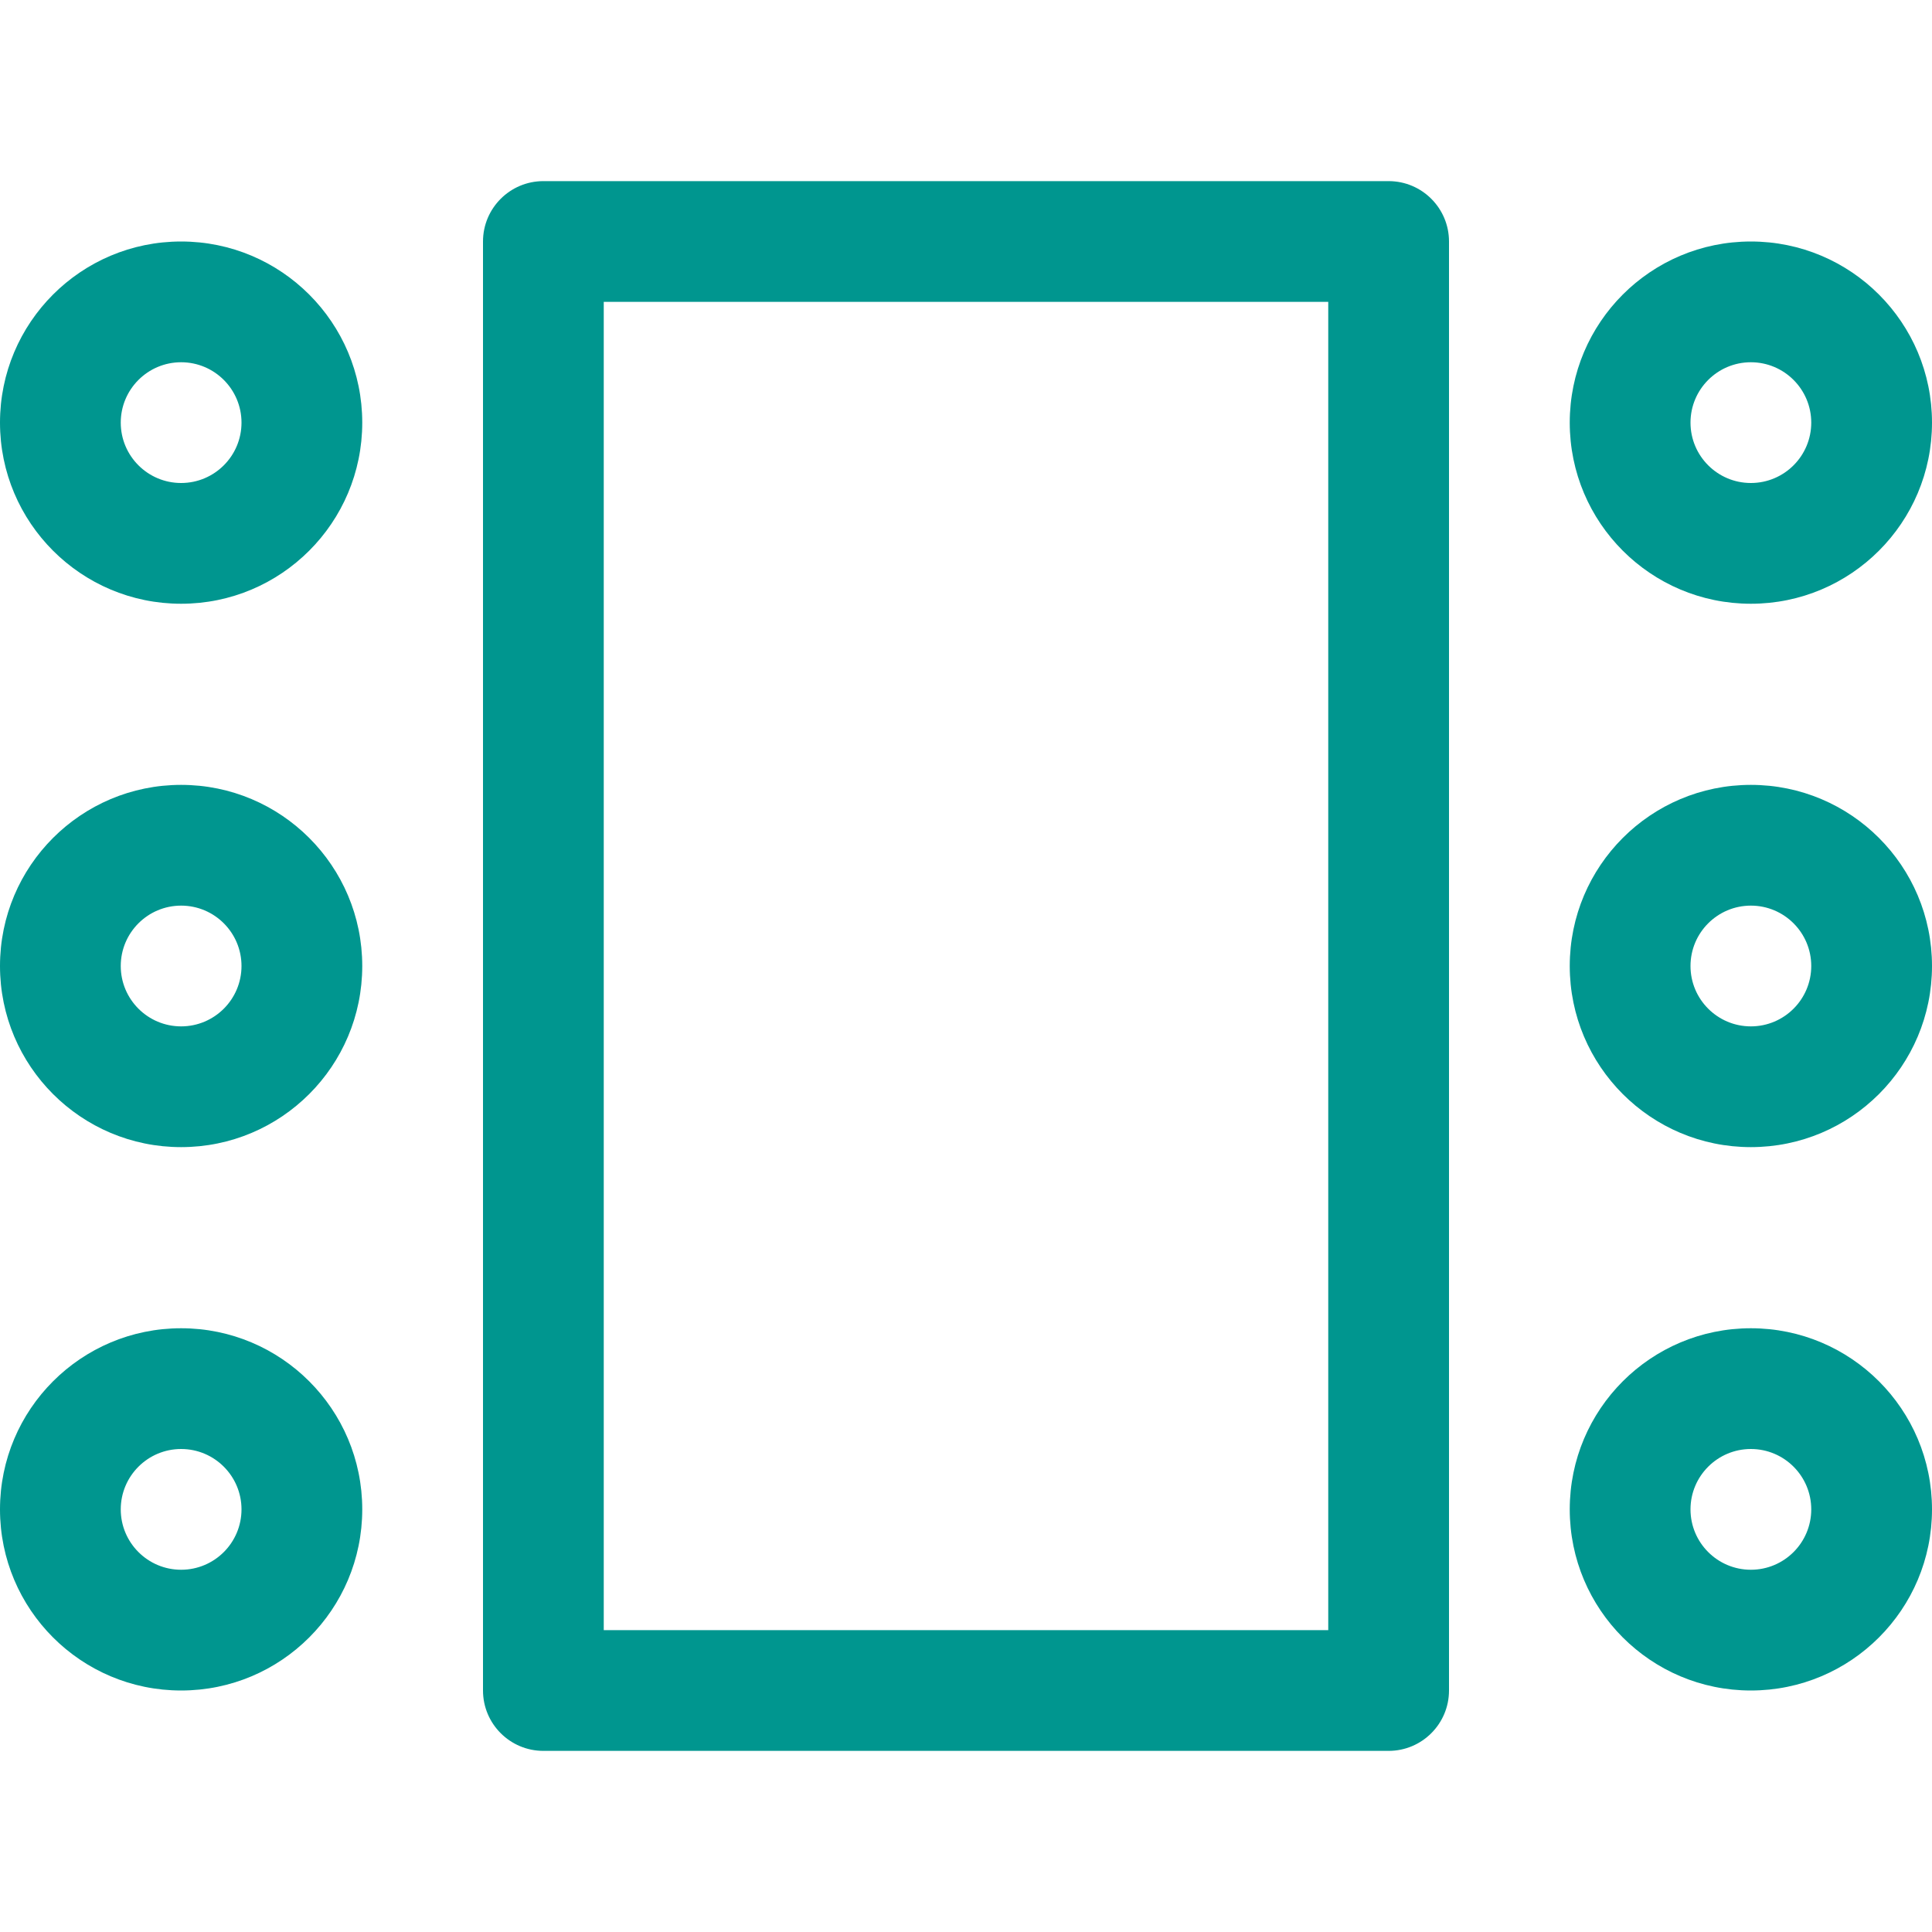
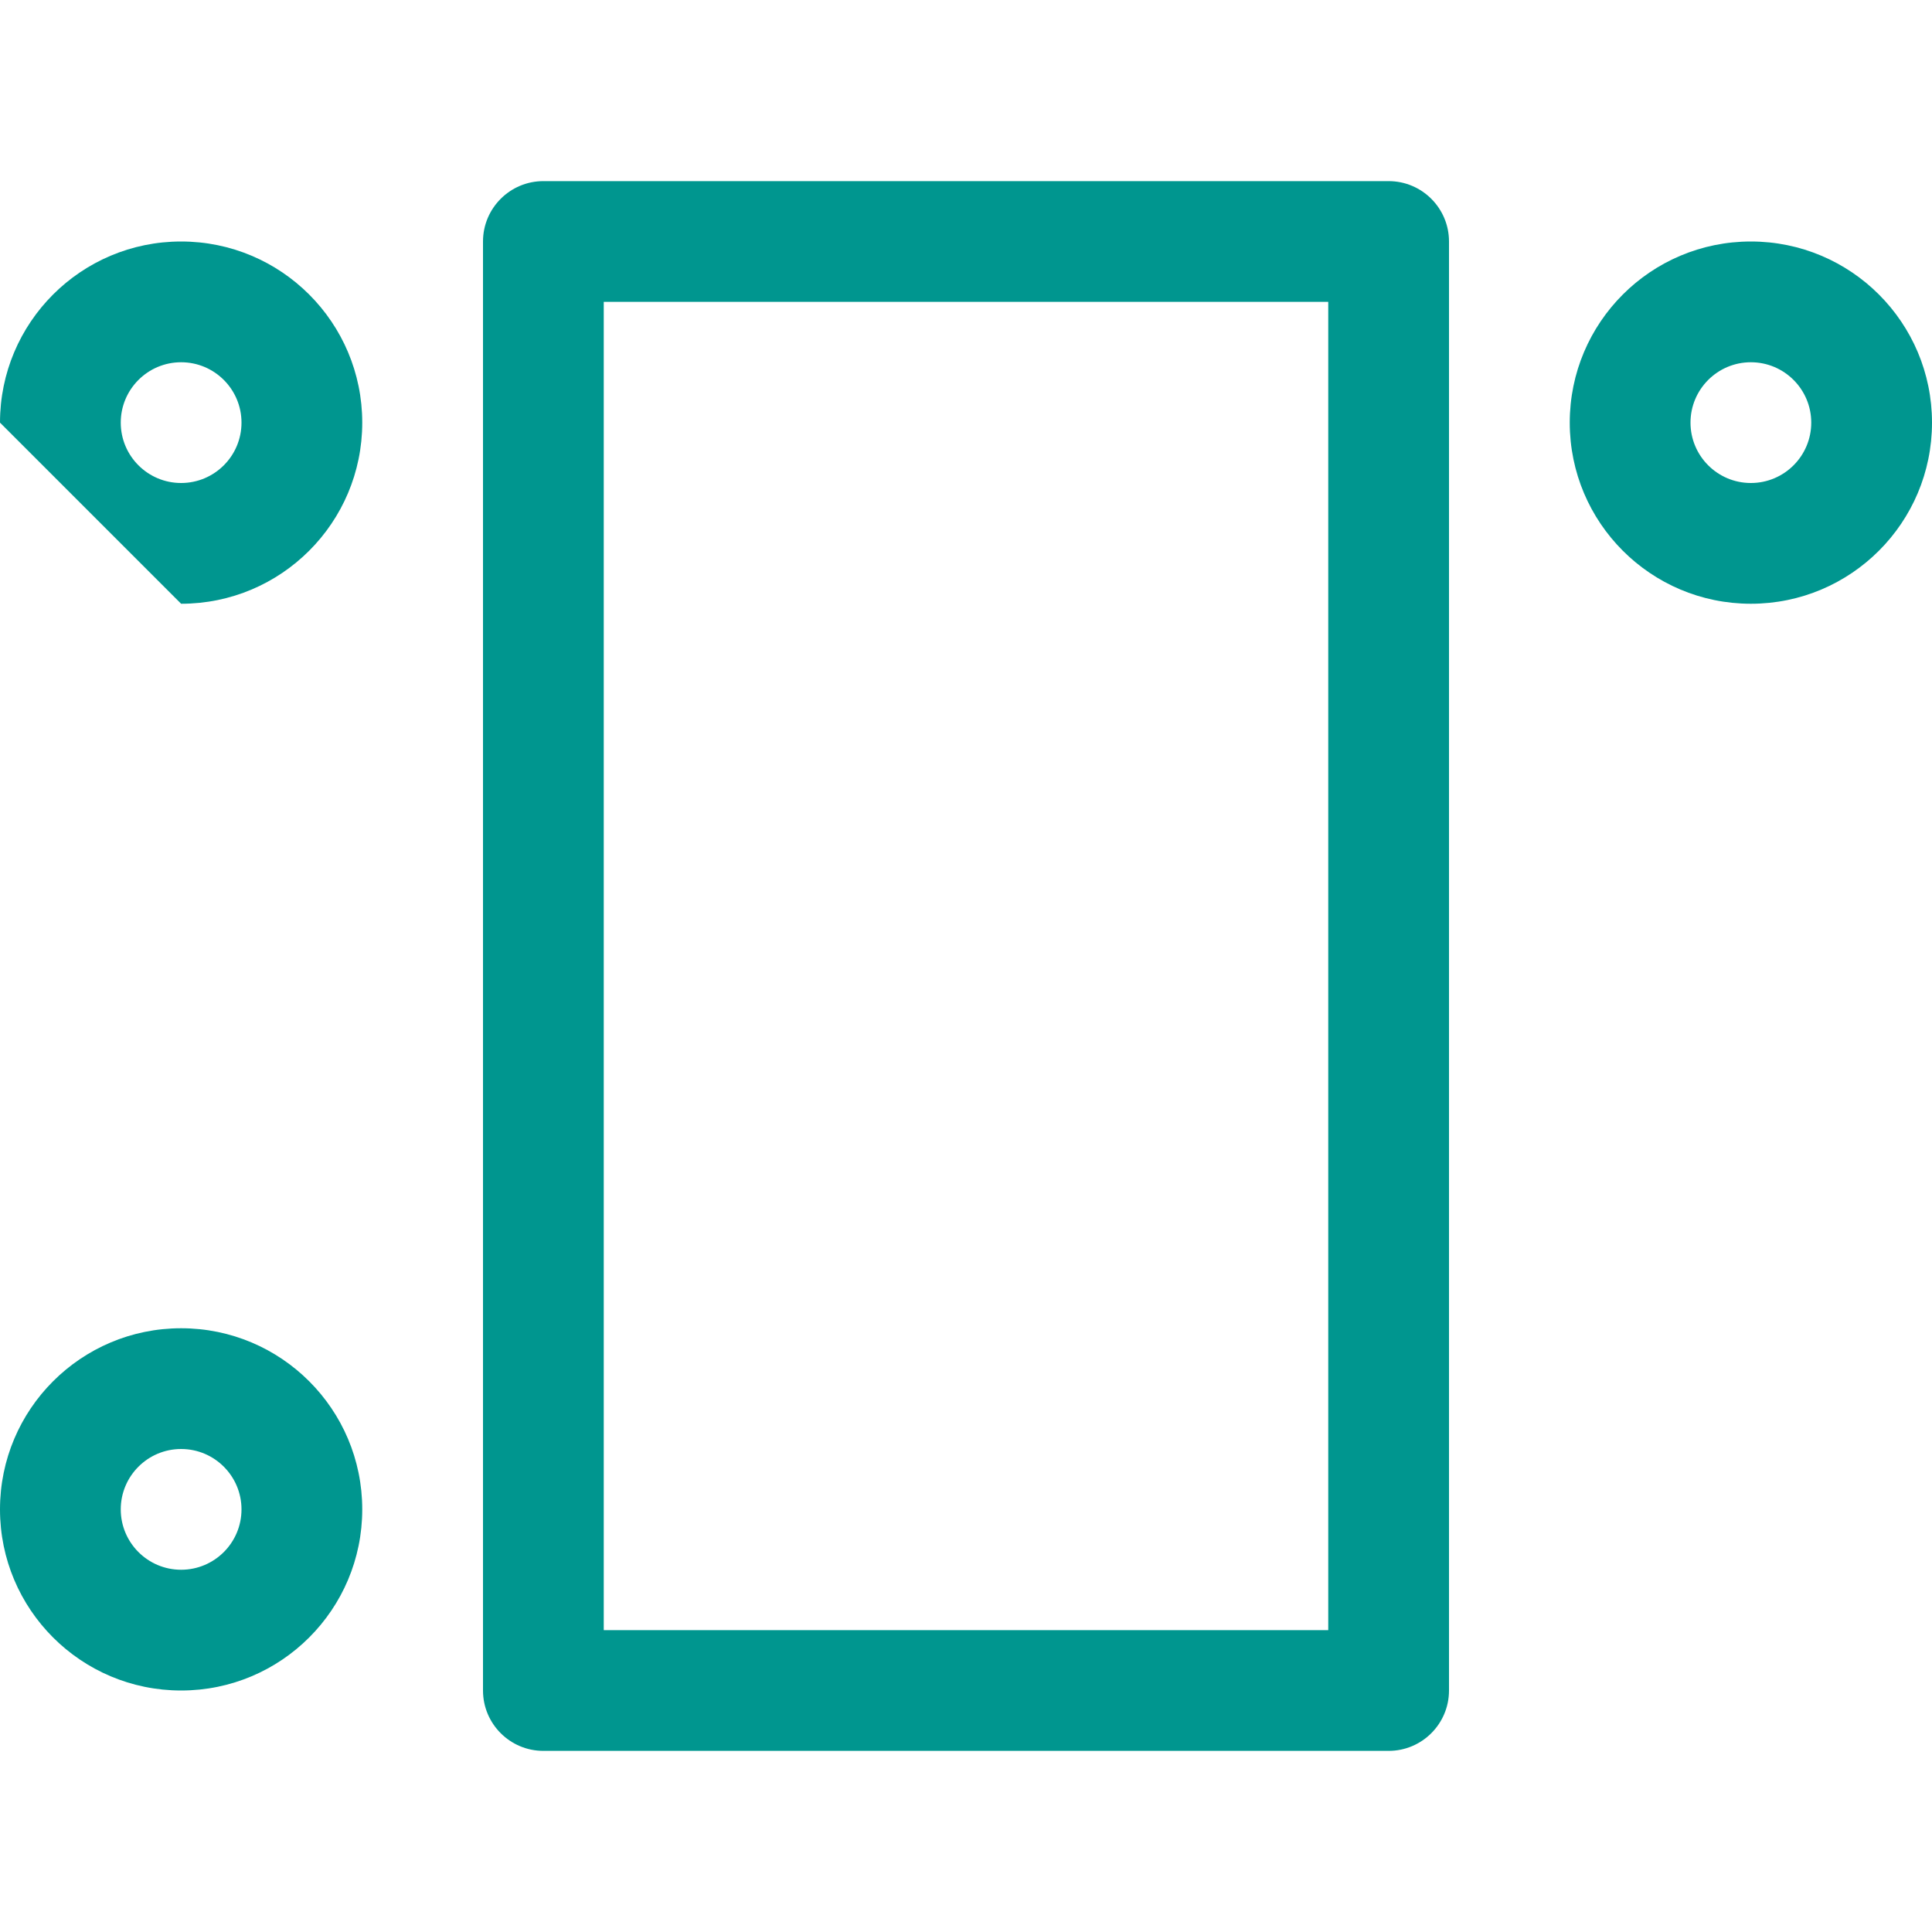
<svg xmlns="http://www.w3.org/2000/svg" id="Layer_1" data-name="Layer 1" viewBox="0 0 32 32">
  <path fill-rule="evenodd" clip-rule="evenodd" d="M8 4C8 3.448 8.448 3 9 3H23C23.552 3 24 3.448 24 4V28C24 28.552 23.552 29 23 29H9C8.448 29 8 28.552 8 28V4ZM22 5H10V27H22V5Z" fill="#00968F" />
-   <path fill-rule="evenodd" clip-rule="evenodd" d="M0 7C0 5.343 1.343 4 3 4C4.657 4 6 5.343 6 7C6 8.657 4.657 10 3 10C1.343 10 0 8.657 0 7ZM3 6C2.448 6 2 6.448 2 7C2 7.552 2.448 8 3 8C3.552 8 4 7.552 4 7C4 6.448 3.552 6 3 6Z" fill="#00968F" />
-   <path fill-rule="evenodd" clip-rule="evenodd" d="M3 13C1.343 13 0 14.343 0 16C0 17.657 1.343 19 3 19C4.657 19 6 17.657 6 16C6 14.343 4.657 13 3 13ZM2 16C2 15.448 2.448 15 3 15C3.552 15 4 15.448 4 16C4 16.552 3.552 17 3 17C2.448 17 2 16.552 2 16Z" fill="#00968F" />
+   <path fill-rule="evenodd" clip-rule="evenodd" d="M0 7C0 5.343 1.343 4 3 4C4.657 4 6 5.343 6 7C6 8.657 4.657 10 3 10ZM3 6C2.448 6 2 6.448 2 7C2 7.552 2.448 8 3 8C3.552 8 4 7.552 4 7C4 6.448 3.552 6 3 6Z" fill="#00968F" />
  <path fill-rule="evenodd" clip-rule="evenodd" d="M0 25C0 23.343 1.343 22 3 22C4.657 22 6 23.343 6 25C6 26.657 4.657 28 3 28C1.343 28 0 26.657 0 25ZM3 24C2.448 24 2 24.448 2 25C2 25.552 2.448 26 3 26C3.552 26 4 25.552 4 25C4 24.448 3.552 24 3 24Z" fill="#00968F" />
  <path fill-rule="evenodd" clip-rule="evenodd" d="M29 4C27.343 4 26 5.343 26 7C26 8.657 27.343 10 29 10C30.657 10 32 8.657 32 7C32 5.343 30.657 4 29 4ZM28 7C28 6.448 28.448 6 29 6C29.552 6 30 6.448 30 7C30 7.552 29.552 8 29 8C28.448 8 28 7.552 28 7Z" fill="#00968F" />
-   <path fill-rule="evenodd" clip-rule="evenodd" d="M26 16C26 14.343 27.343 13 29 13C30.657 13 32 14.343 32 16C32 17.657 30.657 19 29 19C27.343 19 26 17.657 26 16ZM29 15C28.448 15 28 15.448 28 16C28 16.552 28.448 17 29 17C29.552 17 30 16.552 30 16C30 15.448 29.552 15 29 15Z" fill="#00968F" />
-   <path fill-rule="evenodd" clip-rule="evenodd" d="M29 22C27.343 22 26 23.343 26 25C26 26.657 27.343 28 29 28C30.657 28 32 26.657 32 25C32 23.343 30.657 22 29 22ZM28 25C28 24.448 28.448 24 29 24C29.552 24 30 24.448 30 25C30 25.552 29.552 26 29 26C28.448 26 28 25.552 28 25Z" fill="#00968F" />
</svg>